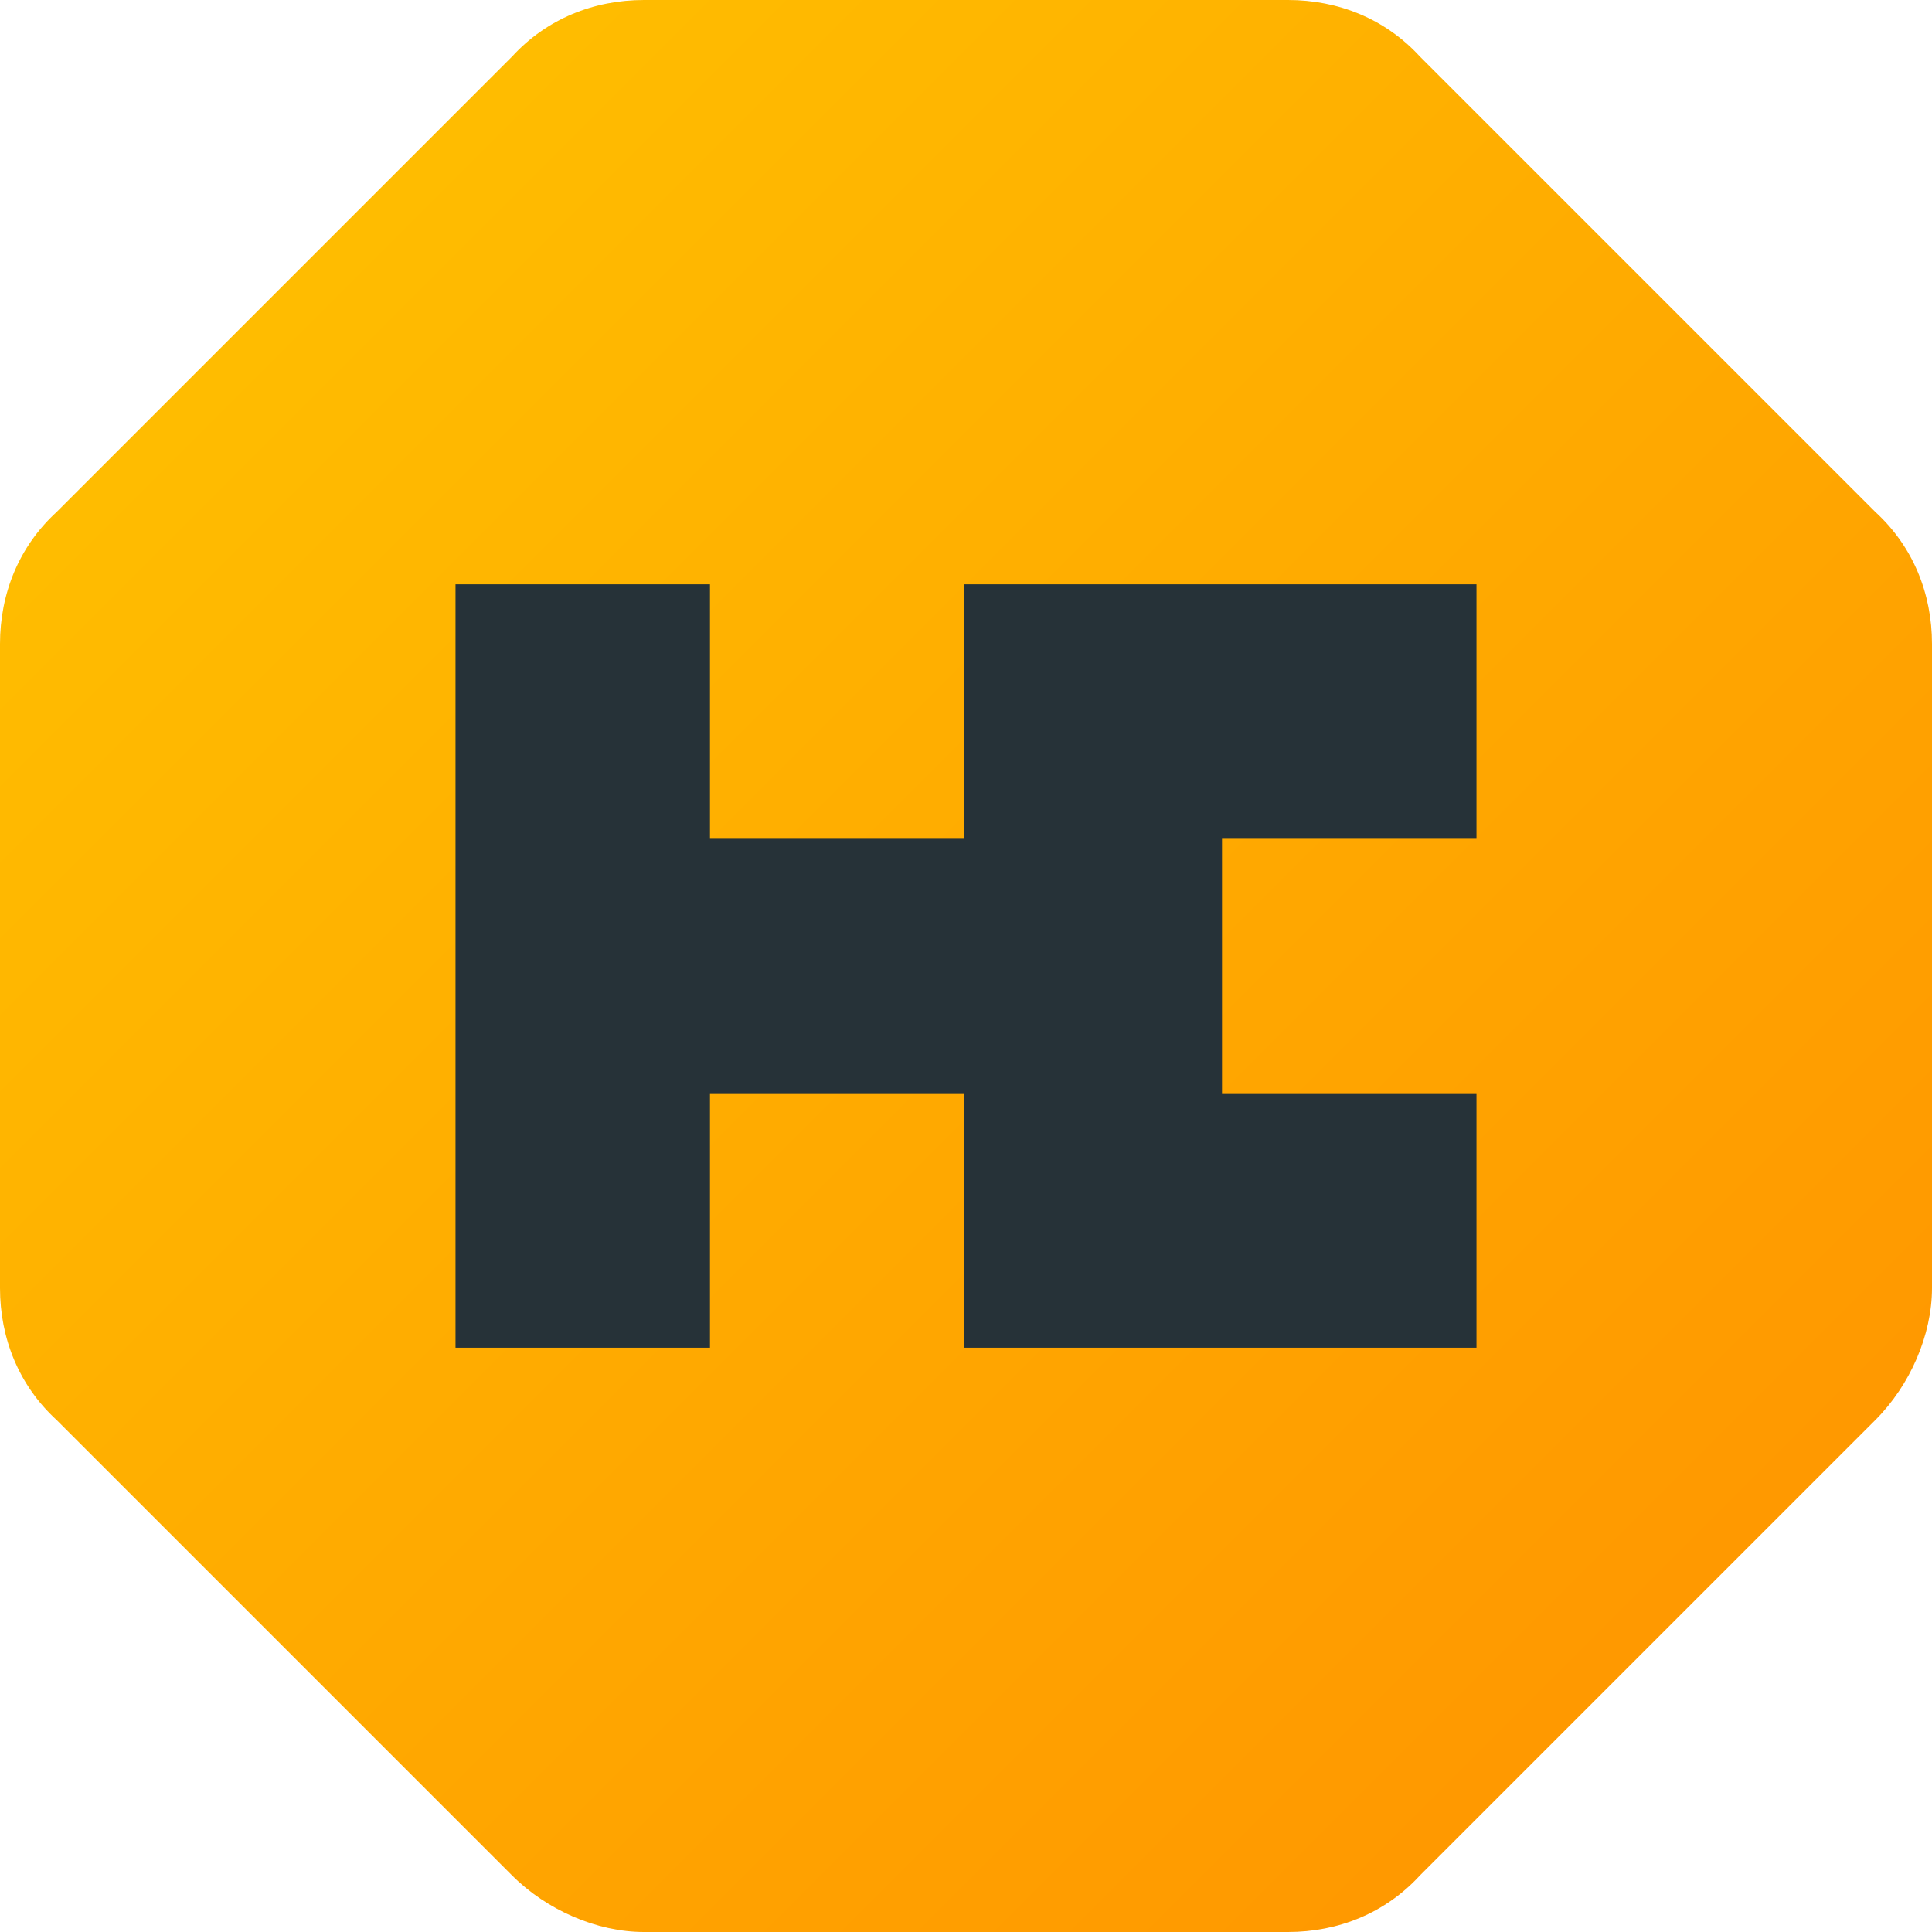
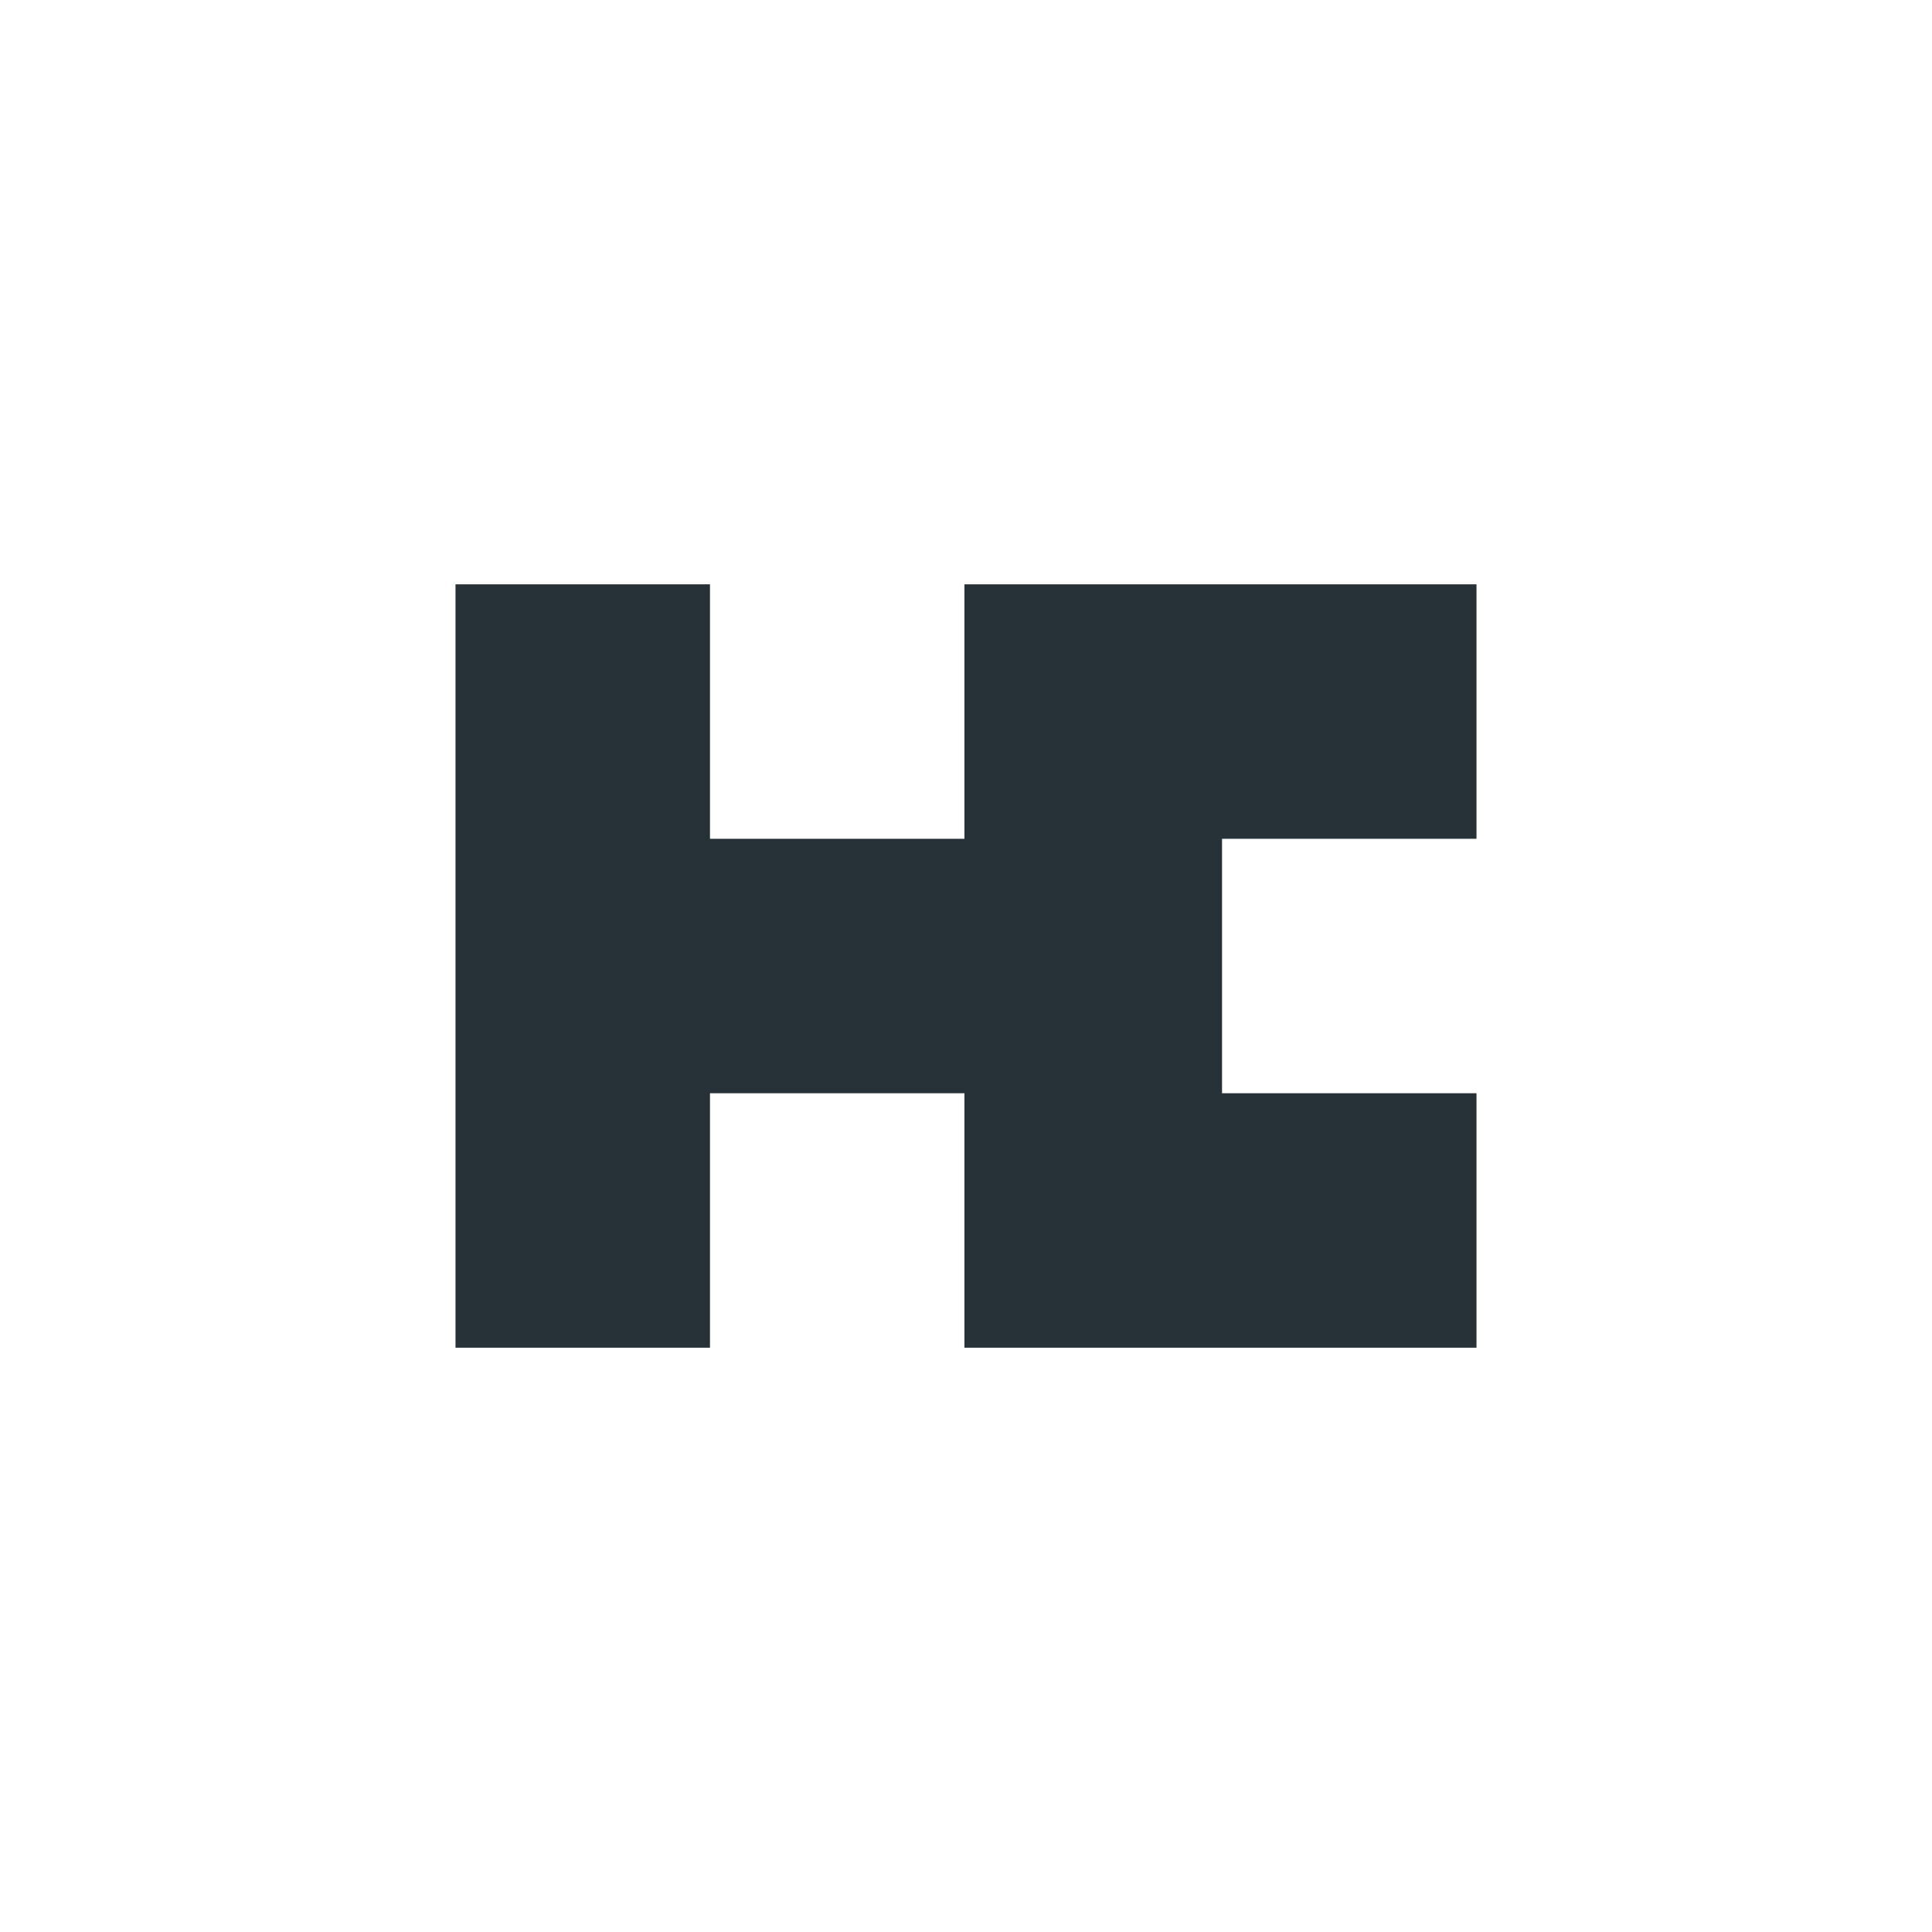
<svg xmlns="http://www.w3.org/2000/svg" width="70" height="70" viewBox="0 0 70 70">
  <g id="Canvas" fill="none">
    <g id="logo">
      <g id="Vector">
-         <path d="M 46.667 0L 23.333 0C 21.512 0 19.805 0.683 18.553 2.049L 2.049 18.553C 0.683 19.805 0 21.512 0 23.333L 0 46.667C 0 48.488 0.683 50.195 2.049 51.447L 18.553 67.951C 19.805 69.203 21.626 70 23.333 70L 46.667 70C 48.488 70 50.195 69.317 51.447 67.951L 67.951 51.447C 69.203 50.195 70 48.374 70 46.667L 70 23.333C 70 21.512 69.317 19.805 67.951 18.553L 51.447 2.049C 50.195 0.683 48.488 0 46.667 0Z" fill="url(#paint0_linear)" />
-       </g>
+         </g>
      <g id="Vector_2">
        <path d="M 36.992 9.22L 36.992 4.34193e-07L 27.772 4.34193e-07L 18.439 4.34193e-07L 18.439 9.22L 9.22 9.22L 9.22 4.34193e-07L 0 4.34193e-07L 0 9.22L 0 18.439L 0 27.659L 9.22 27.659L 9.22 18.439L 18.439 18.439L 18.439 27.659L 27.772 27.659L 36.992 27.659L 36.992 18.439L 27.772 18.439L 27.772 9.22L 36.992 9.22Z" transform="translate(16.504 21.171)" fill="#263238" />
      </g>
    </g>
  </g>
  <defs>
    <linearGradient id="paint0_linear" x2="1" gradientUnits="userSpaceOnUse" gradientTransform="matrix(70 70 -70 70 35 -35)">
      <stop stop-color="#FFC400" />
      <stop offset="1" stop-color="#FF9100" />
    </linearGradient>
  </defs>
</svg>